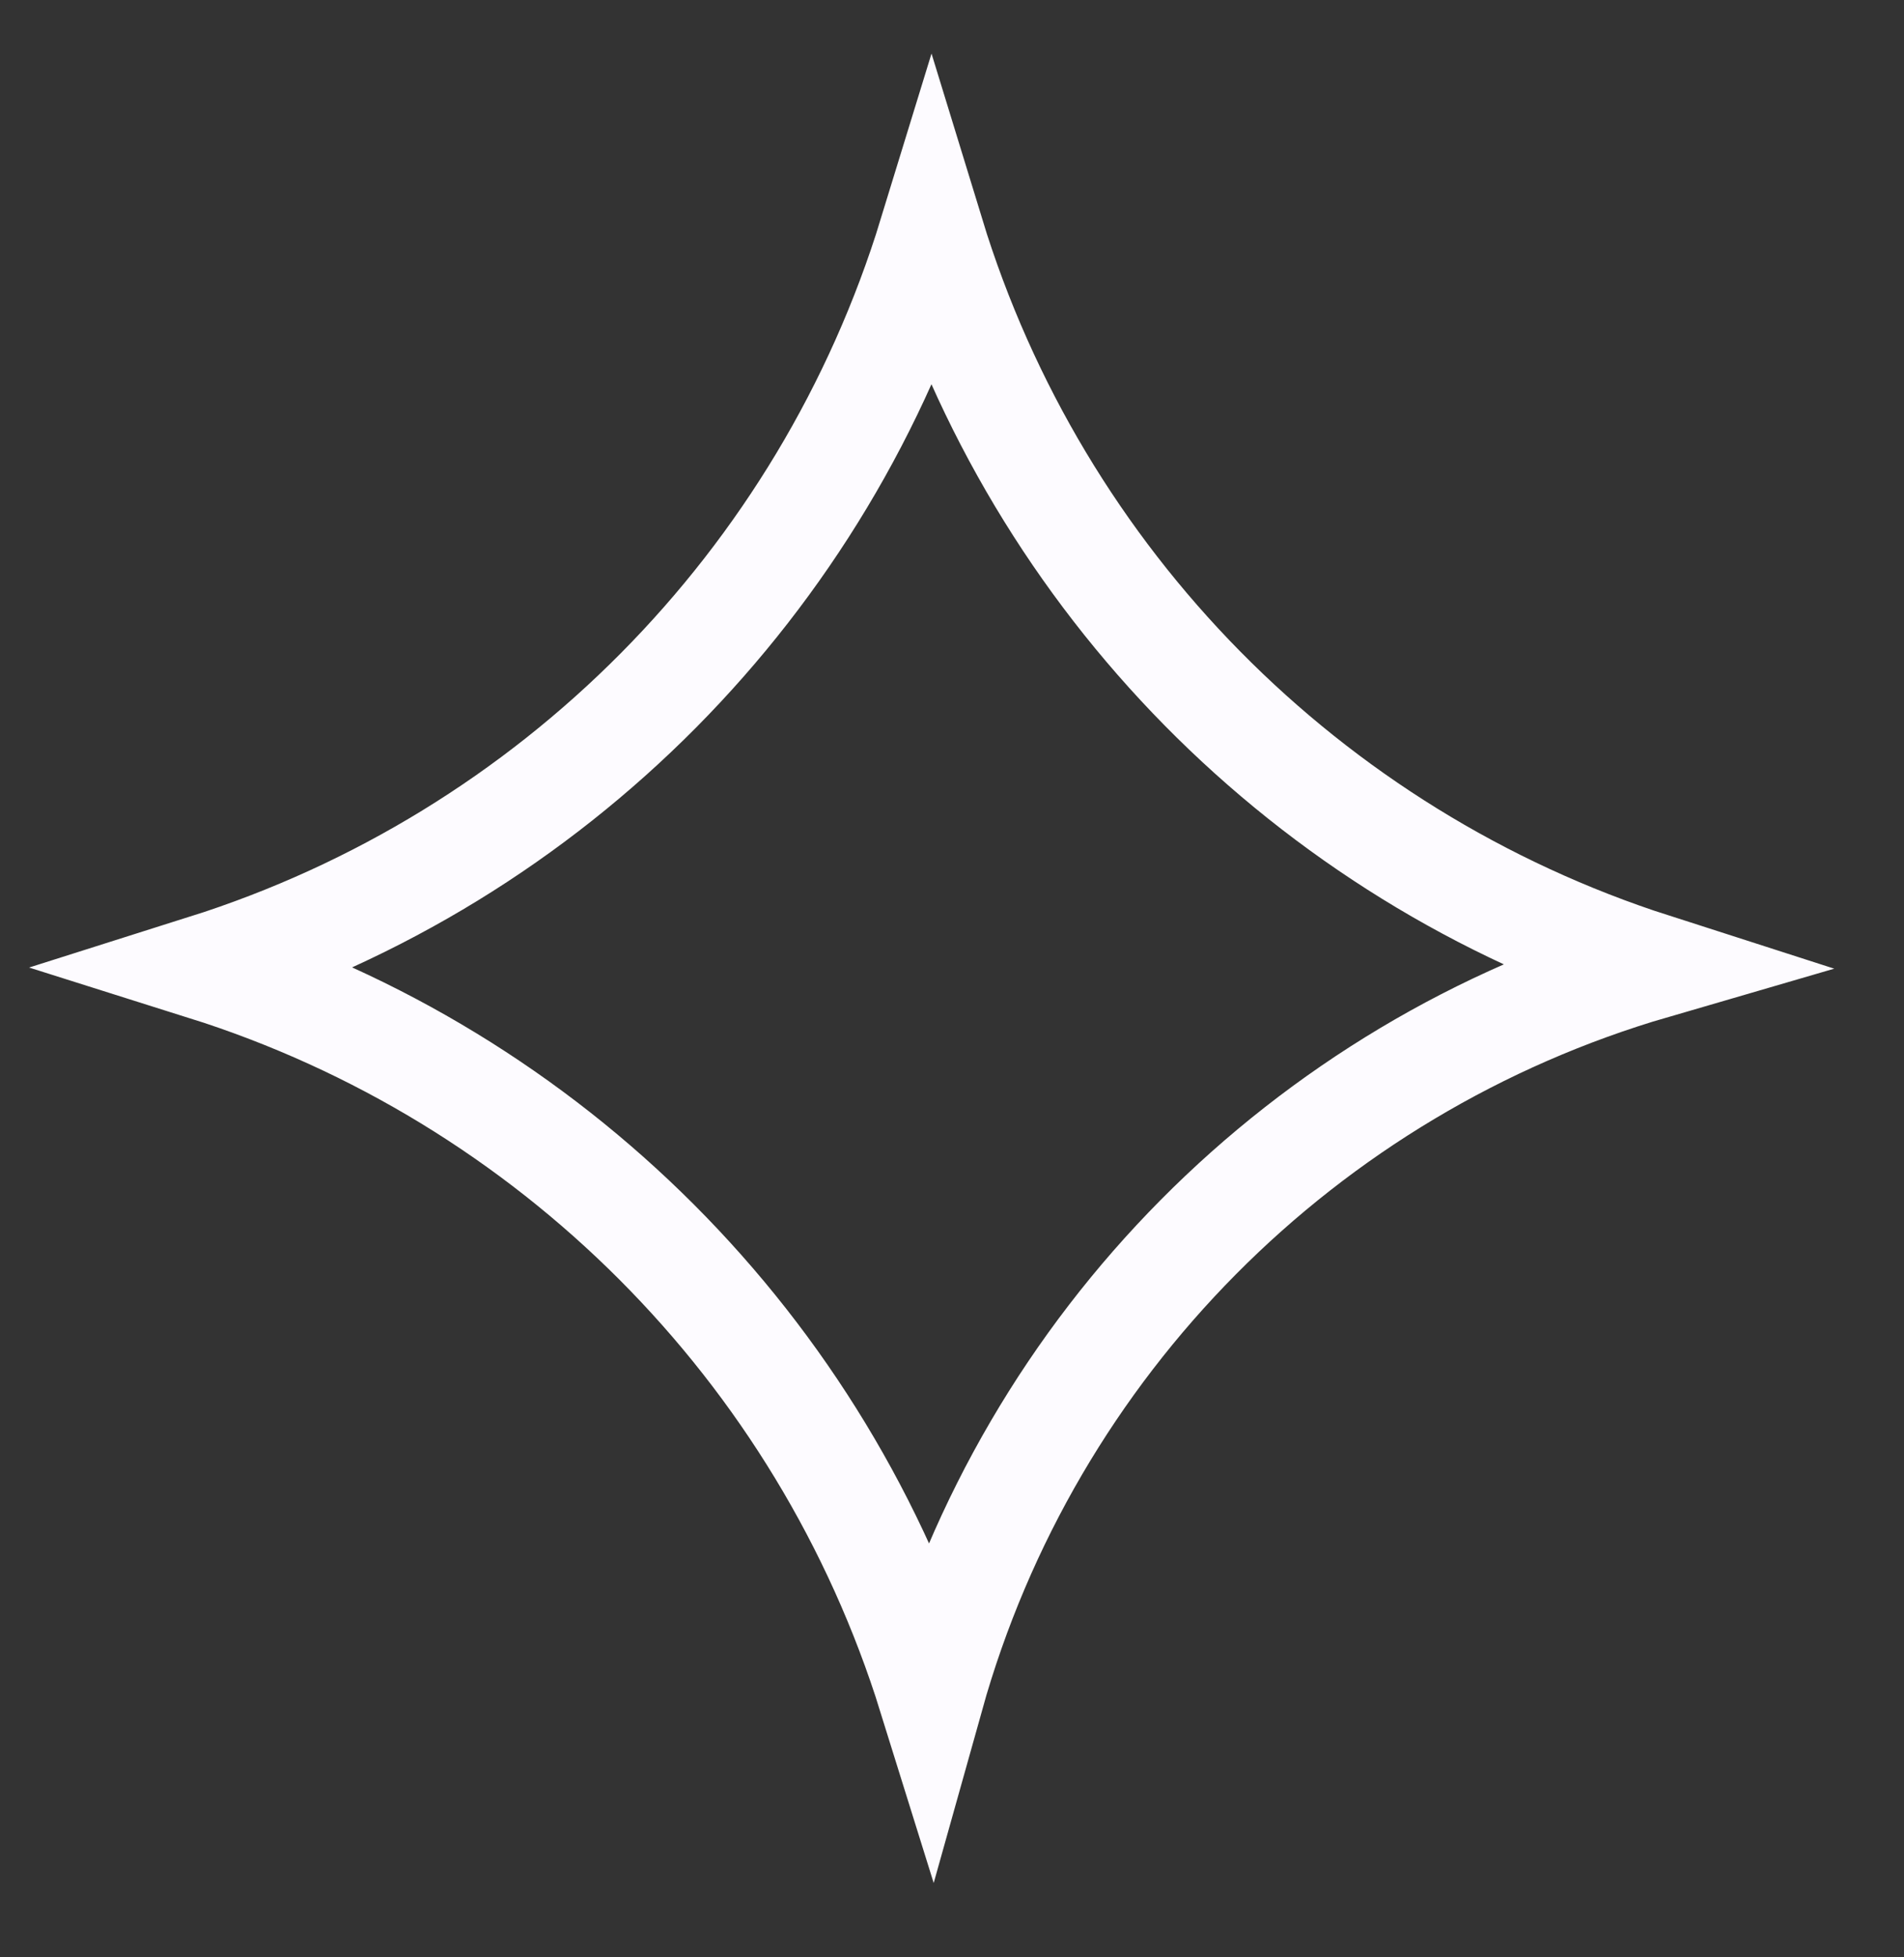
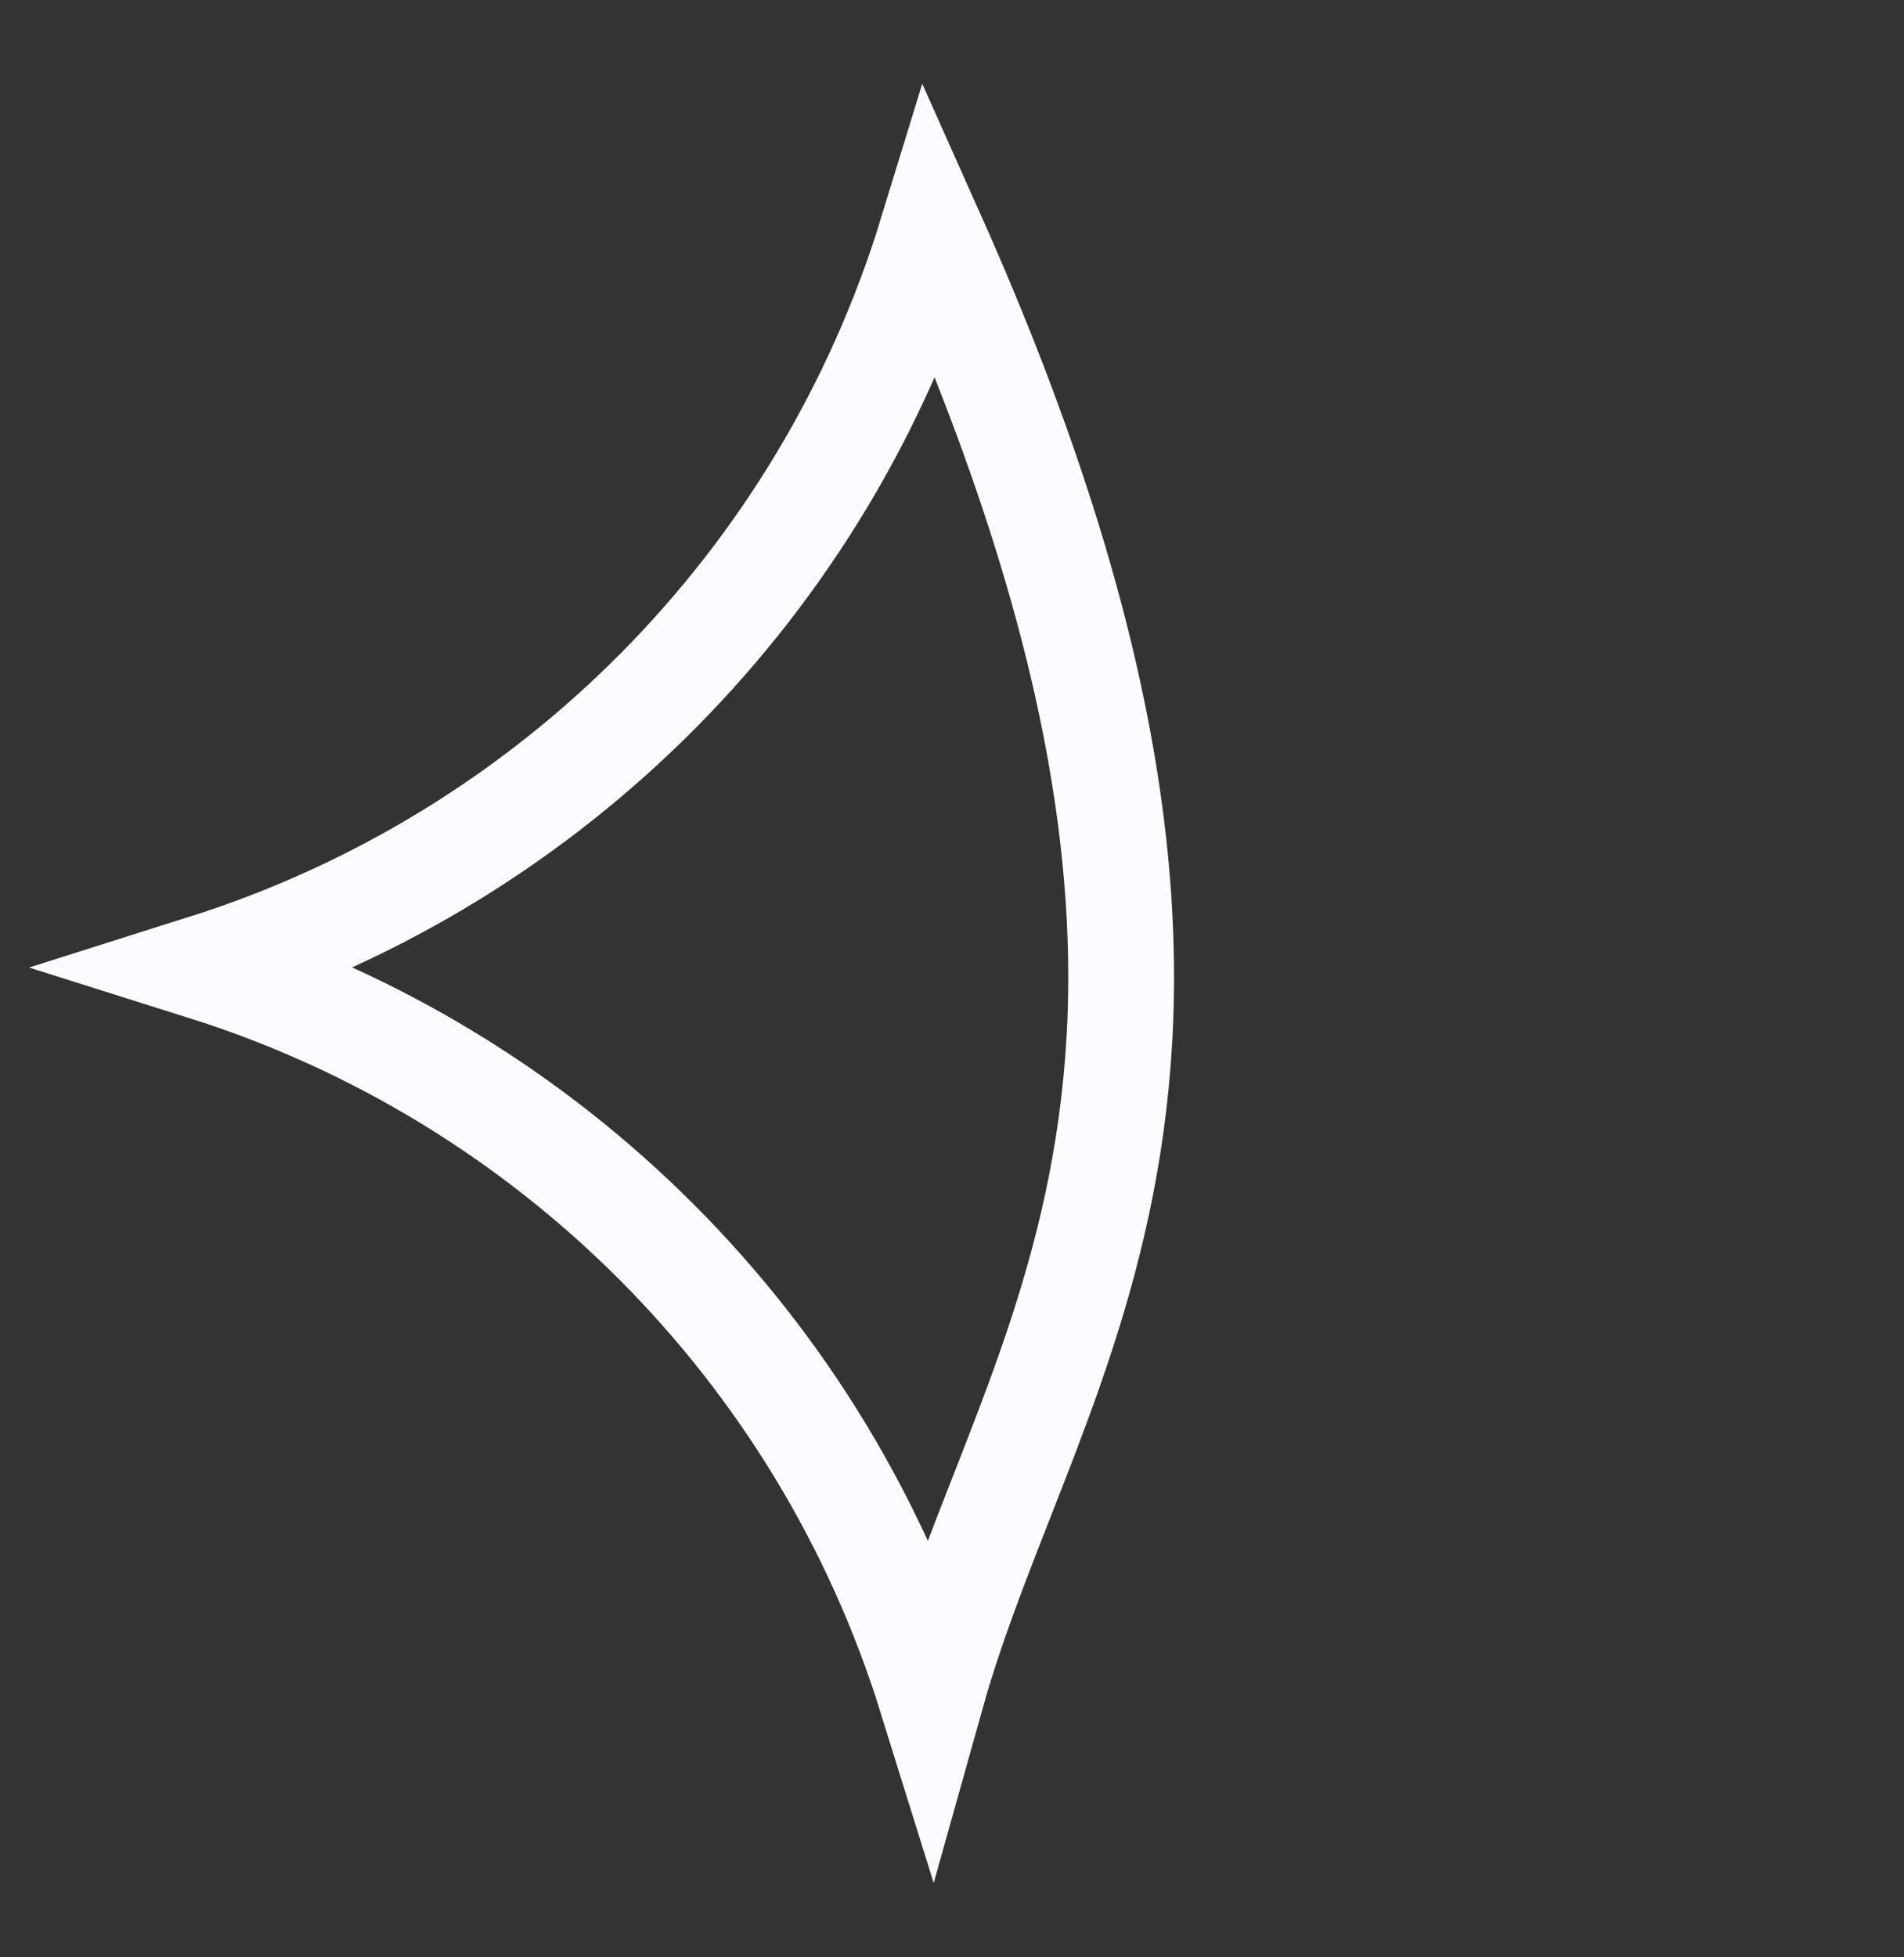
<svg xmlns="http://www.w3.org/2000/svg" width="36" height="37" viewBox="0 0 36 37" fill="none">
  <rect x="0" y="0" width="36" height="37" fill="#333333" stroke="none" />
-   <path d="M17.603 32.068C15.55 25.476 10.396 20.345 3.871 18.288C10.447 16.208 15.587 11.027 17.612 4.425C19.621 10.985 24.718 16.161 31.265 18.264C24.657 20.188 19.471 25.398 17.603 32.068Z" stroke="#FDFBFF" stroke-width="2" />
+   <path d="M17.603 32.068C15.55 25.476 10.396 20.345 3.871 18.288C10.447 16.208 15.587 11.027 17.612 4.425C24.657 20.188 19.471 25.398 17.603 32.068Z" stroke="#FDFBFF" stroke-width="2" />
</svg>